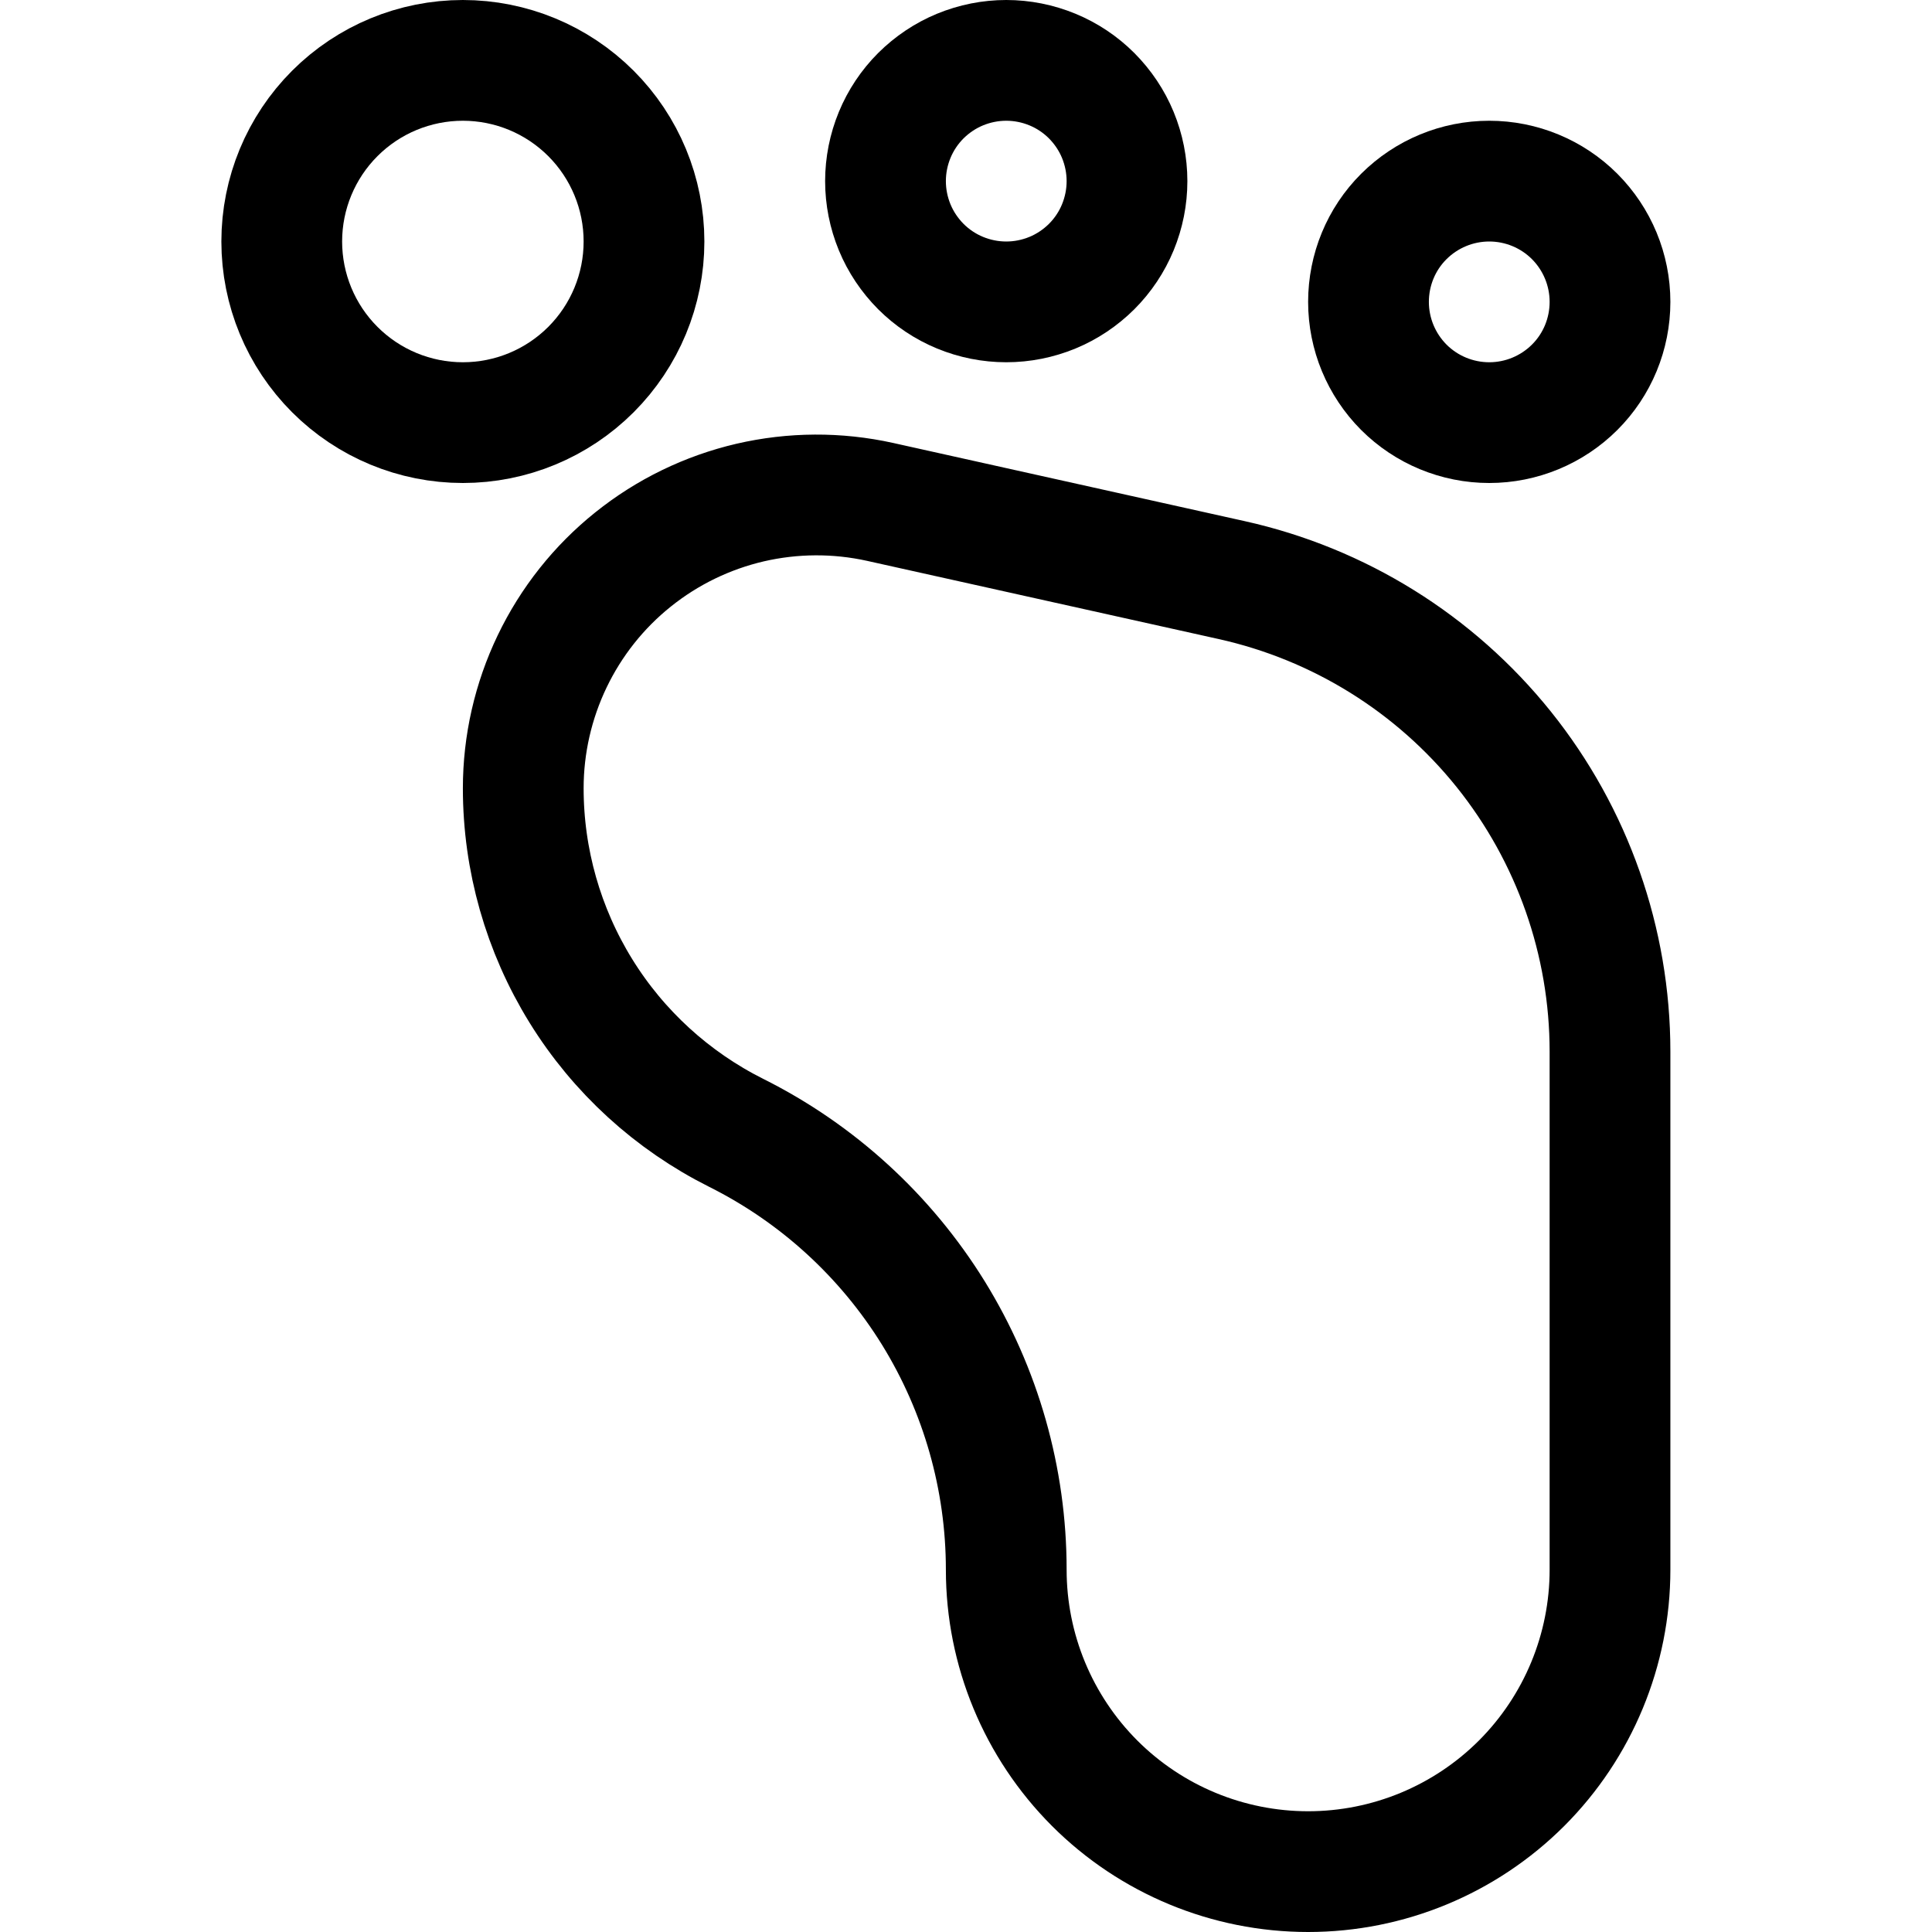
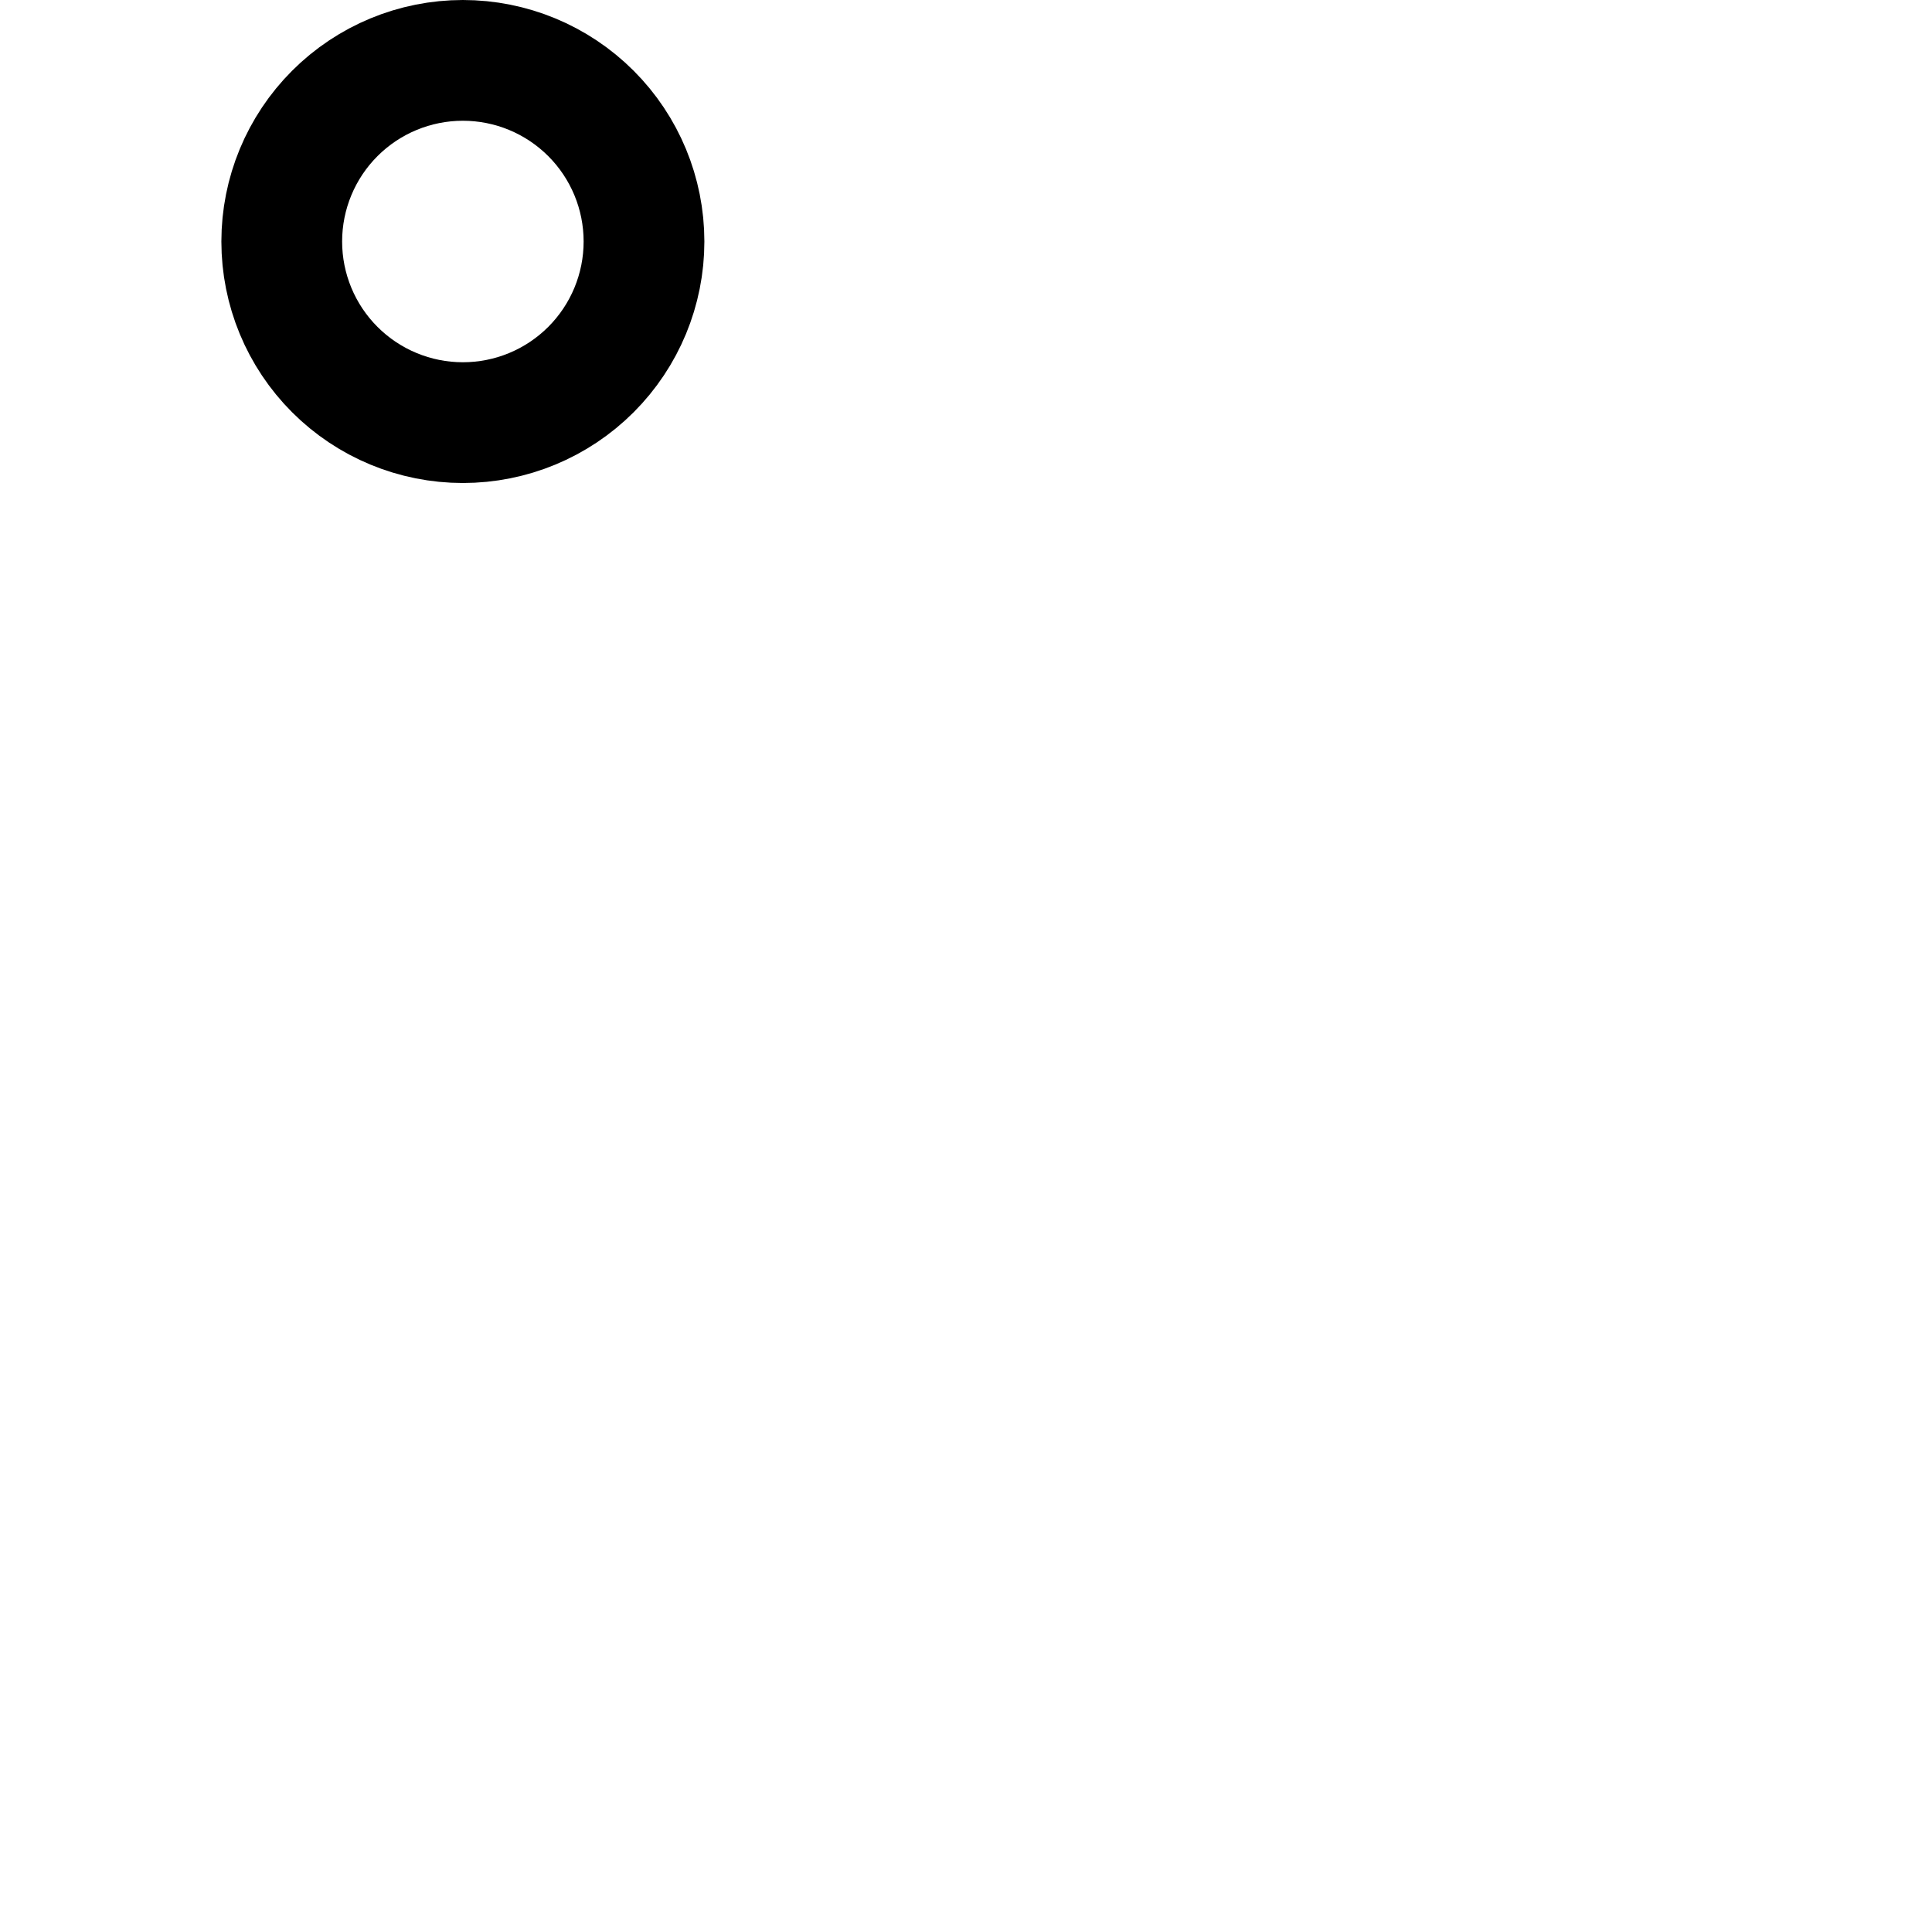
<svg xmlns="http://www.w3.org/2000/svg" fill="none" viewBox="0 0 24 24" id="Medical-Specialty-Feet--Streamline-Ultimate">
  <desc>
    Medical Specialty Feet Streamline Icon: https://streamlinehq.com
  </desc>
-   <path stroke="#000000" stroke-linecap="round" stroke-linejoin="round" d="M10.934 6.235c-0.533 -0.118 -1.085 -0.115 -1.616 0.008 -0.531 0.124 -1.028 0.365 -1.454 0.707 -0.426 0.341 -0.769 0.774 -1.005 1.266 -0.236 0.492 -0.359 1.031 -0.359 1.576 -0 0.889 0.248 1.76 0.715 2.516 0.467 0.756 1.136 1.367 1.931 1.765 1.008 0.504 1.855 1.279 2.448 2.237 0.592 0.959 0.906 2.063 0.906 3.19 0 0.995 0.395 1.948 1.098 2.652 0.703 0.703 1.657 1.098 2.652 1.098 0.995 0 1.948 -0.395 2.652 -1.098C19.605 21.448 20 20.494 20 19.5v-6.437c-0 -1.365 -0.466 -2.69 -1.32 -3.755 -0.855 -1.065 -2.047 -1.806 -3.38 -2.102l-4.366 -0.971Z" stroke-width="1.5" />
  <path stroke="#000000" stroke-linecap="round" stroke-linejoin="round" d="M3.5 3c0 0.597 0.237 1.169 0.659 1.591 0.422 0.422 0.994 0.659 1.591 0.659 0.597 0 1.169 -0.237 1.591 -0.659C7.763 4.169 8 3.597 8 3c0 -0.597 -0.237 -1.169 -0.659 -1.591C6.919 0.987 6.347 0.75 5.75 0.75c-0.597 0 -1.169 0.237 -1.591 0.659C3.737 1.831 3.5 2.403 3.5 3Z" stroke-width="1.5" />
-   <path stroke="#000000" stroke-linecap="round" stroke-linejoin="round" d="M11 2.25c0 0.197 0.039 0.392 0.114 0.574 0.075 0.182 0.186 0.347 0.325 0.487 0.139 0.139 0.305 0.25 0.487 0.325s0.377 0.114 0.574 0.114c0.197 0 0.392 -0.039 0.574 -0.114 0.182 -0.075 0.347 -0.186 0.487 -0.325 0.139 -0.139 0.25 -0.305 0.325 -0.487C13.961 2.642 14 2.447 14 2.25c0 -0.197 -0.039 -0.392 -0.114 -0.574 -0.075 -0.182 -0.186 -0.347 -0.325 -0.487 -0.139 -0.139 -0.305 -0.25 -0.487 -0.325C12.892 0.789 12.697 0.75 12.5 0.75c-0.197 0 -0.392 0.039 -0.574 0.114 -0.182 0.075 -0.347 0.186 -0.487 0.325 -0.139 0.139 -0.25 0.305 -0.325 0.487C11.039 1.858 11 2.053 11 2.25Z" stroke-width="1.5" />
-   <path stroke="#000000" stroke-linecap="round" stroke-linejoin="round" d="M17 3.75c0 0.398 0.158 0.779 0.439 1.061 0.281 0.281 0.663 0.439 1.061 0.439 0.398 0 0.779 -0.158 1.061 -0.439S20 4.148 20 3.75c0 -0.398 -0.158 -0.779 -0.439 -1.061 -0.281 -0.281 -0.663 -0.439 -1.061 -0.439 -0.398 0 -0.779 0.158 -1.061 0.439S17 3.352 17 3.75Z" stroke-width="1.5" />
</svg>